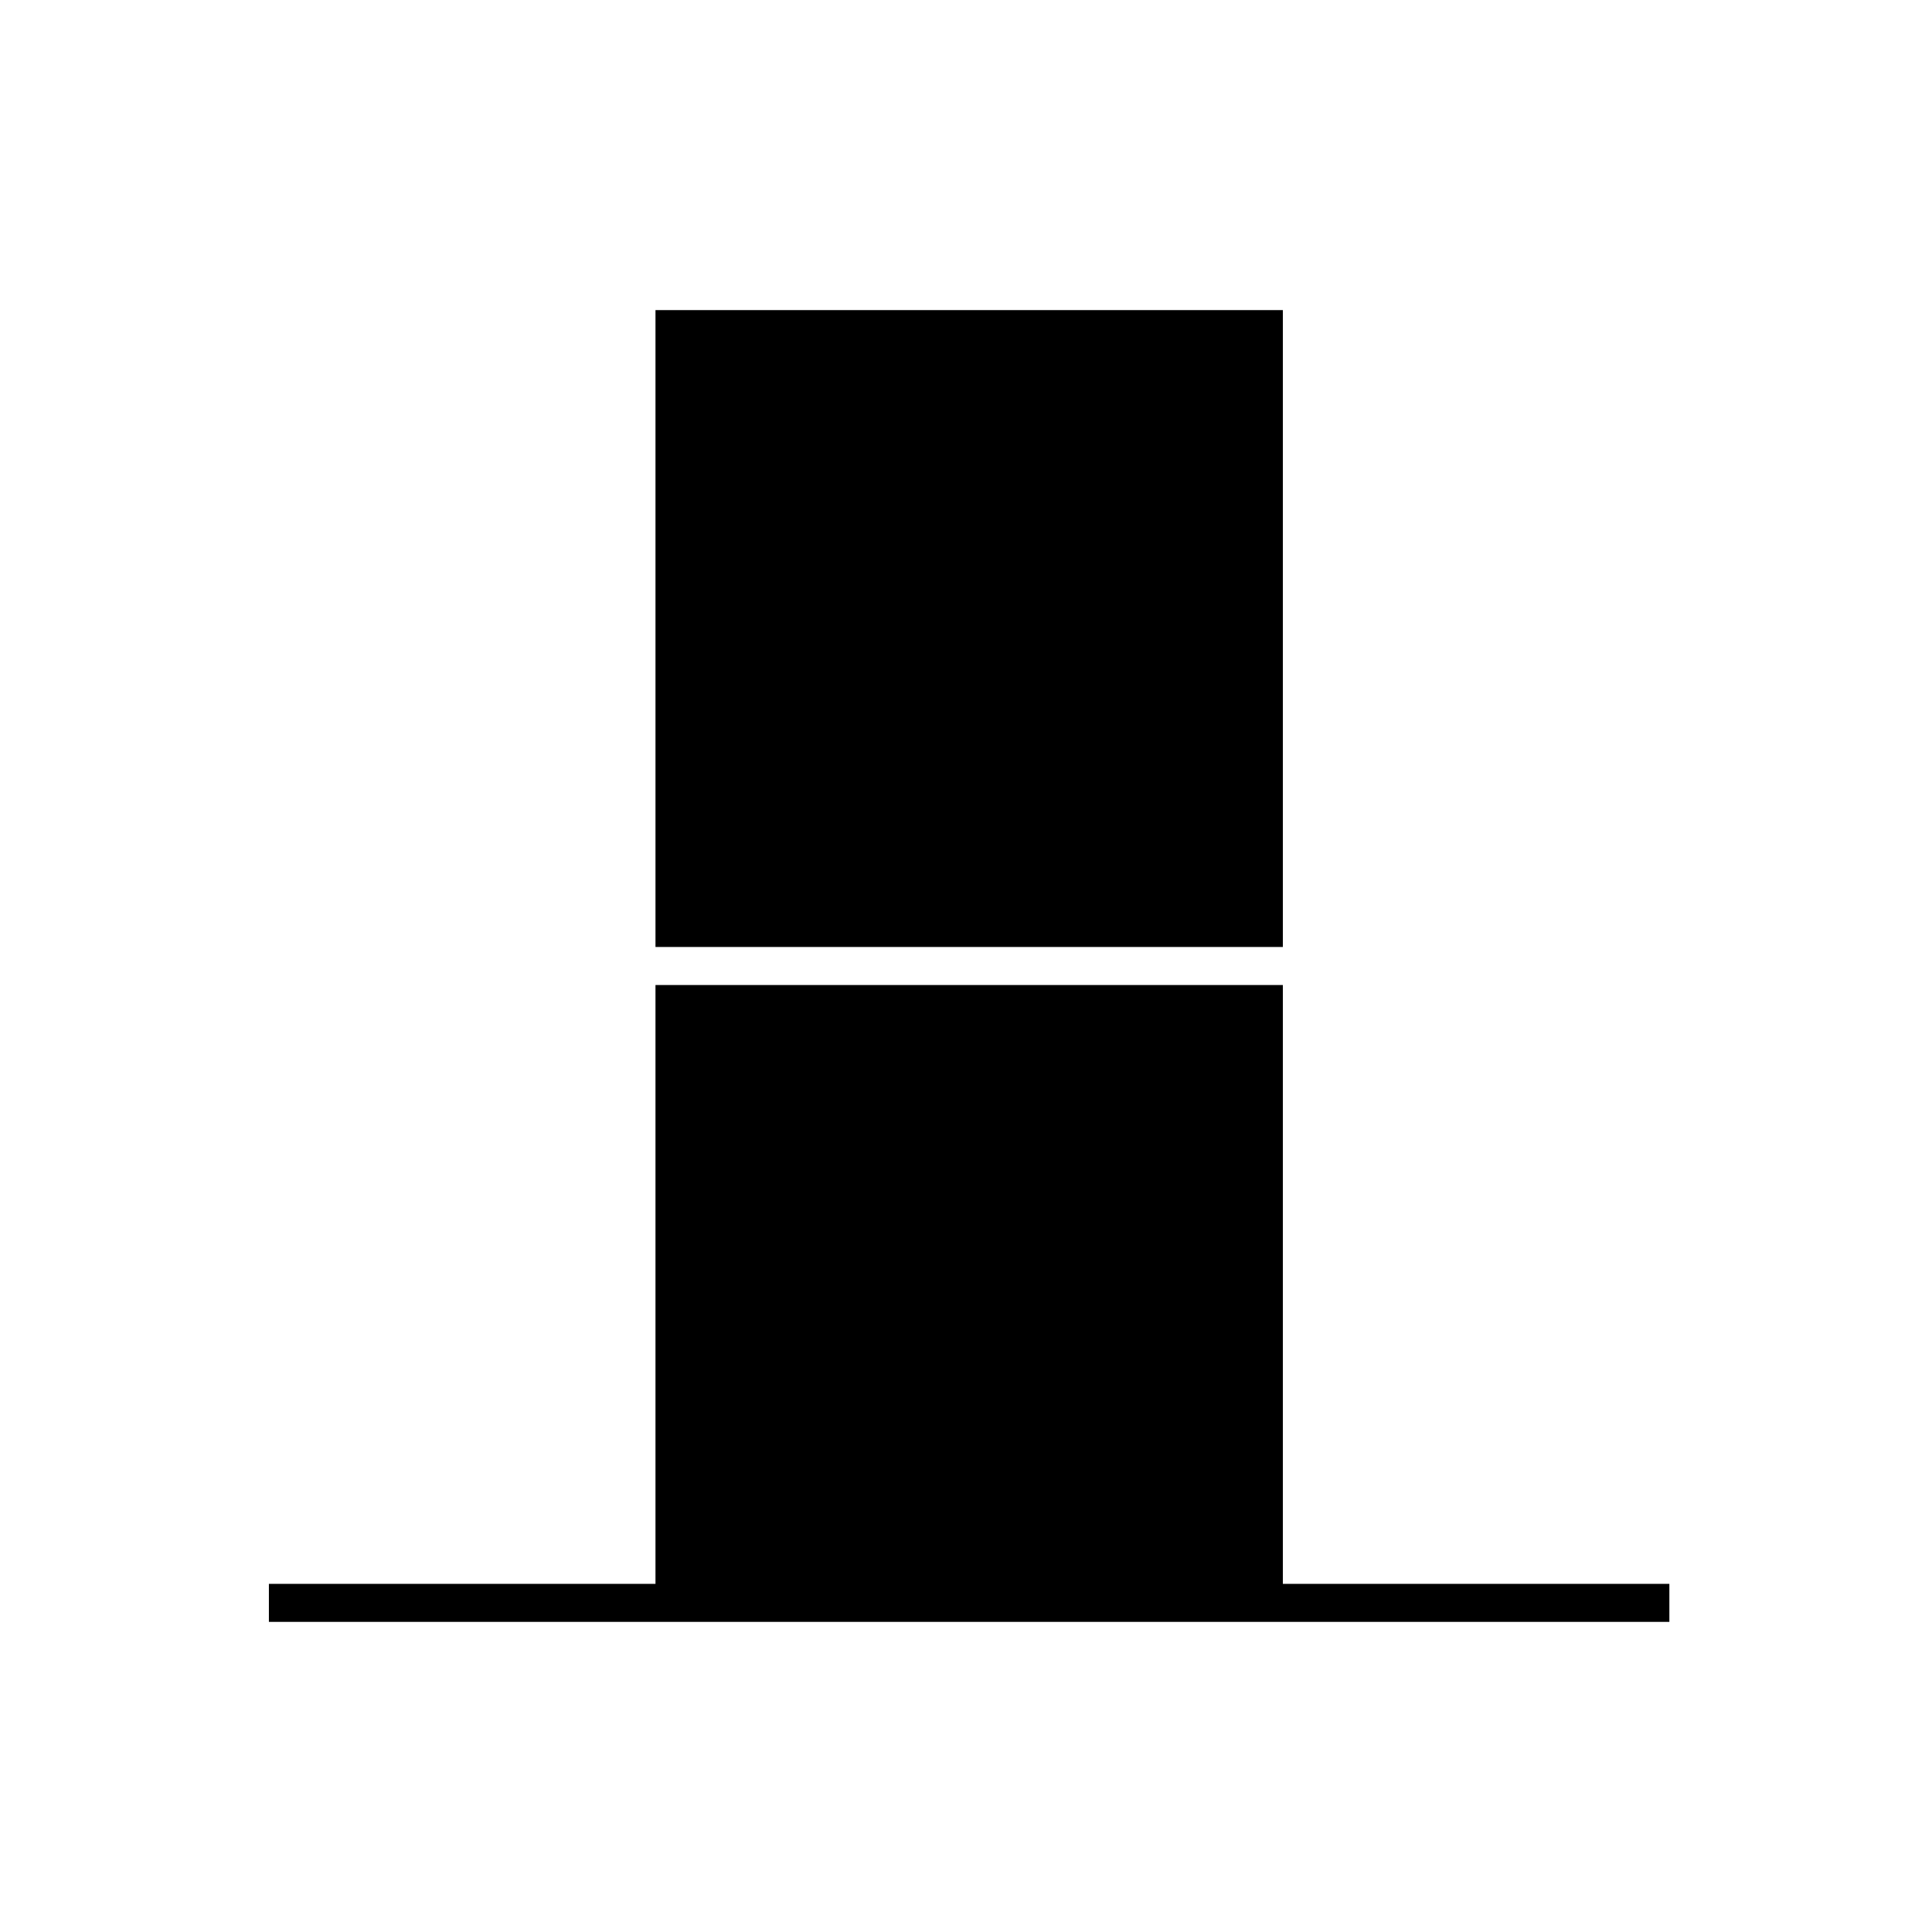
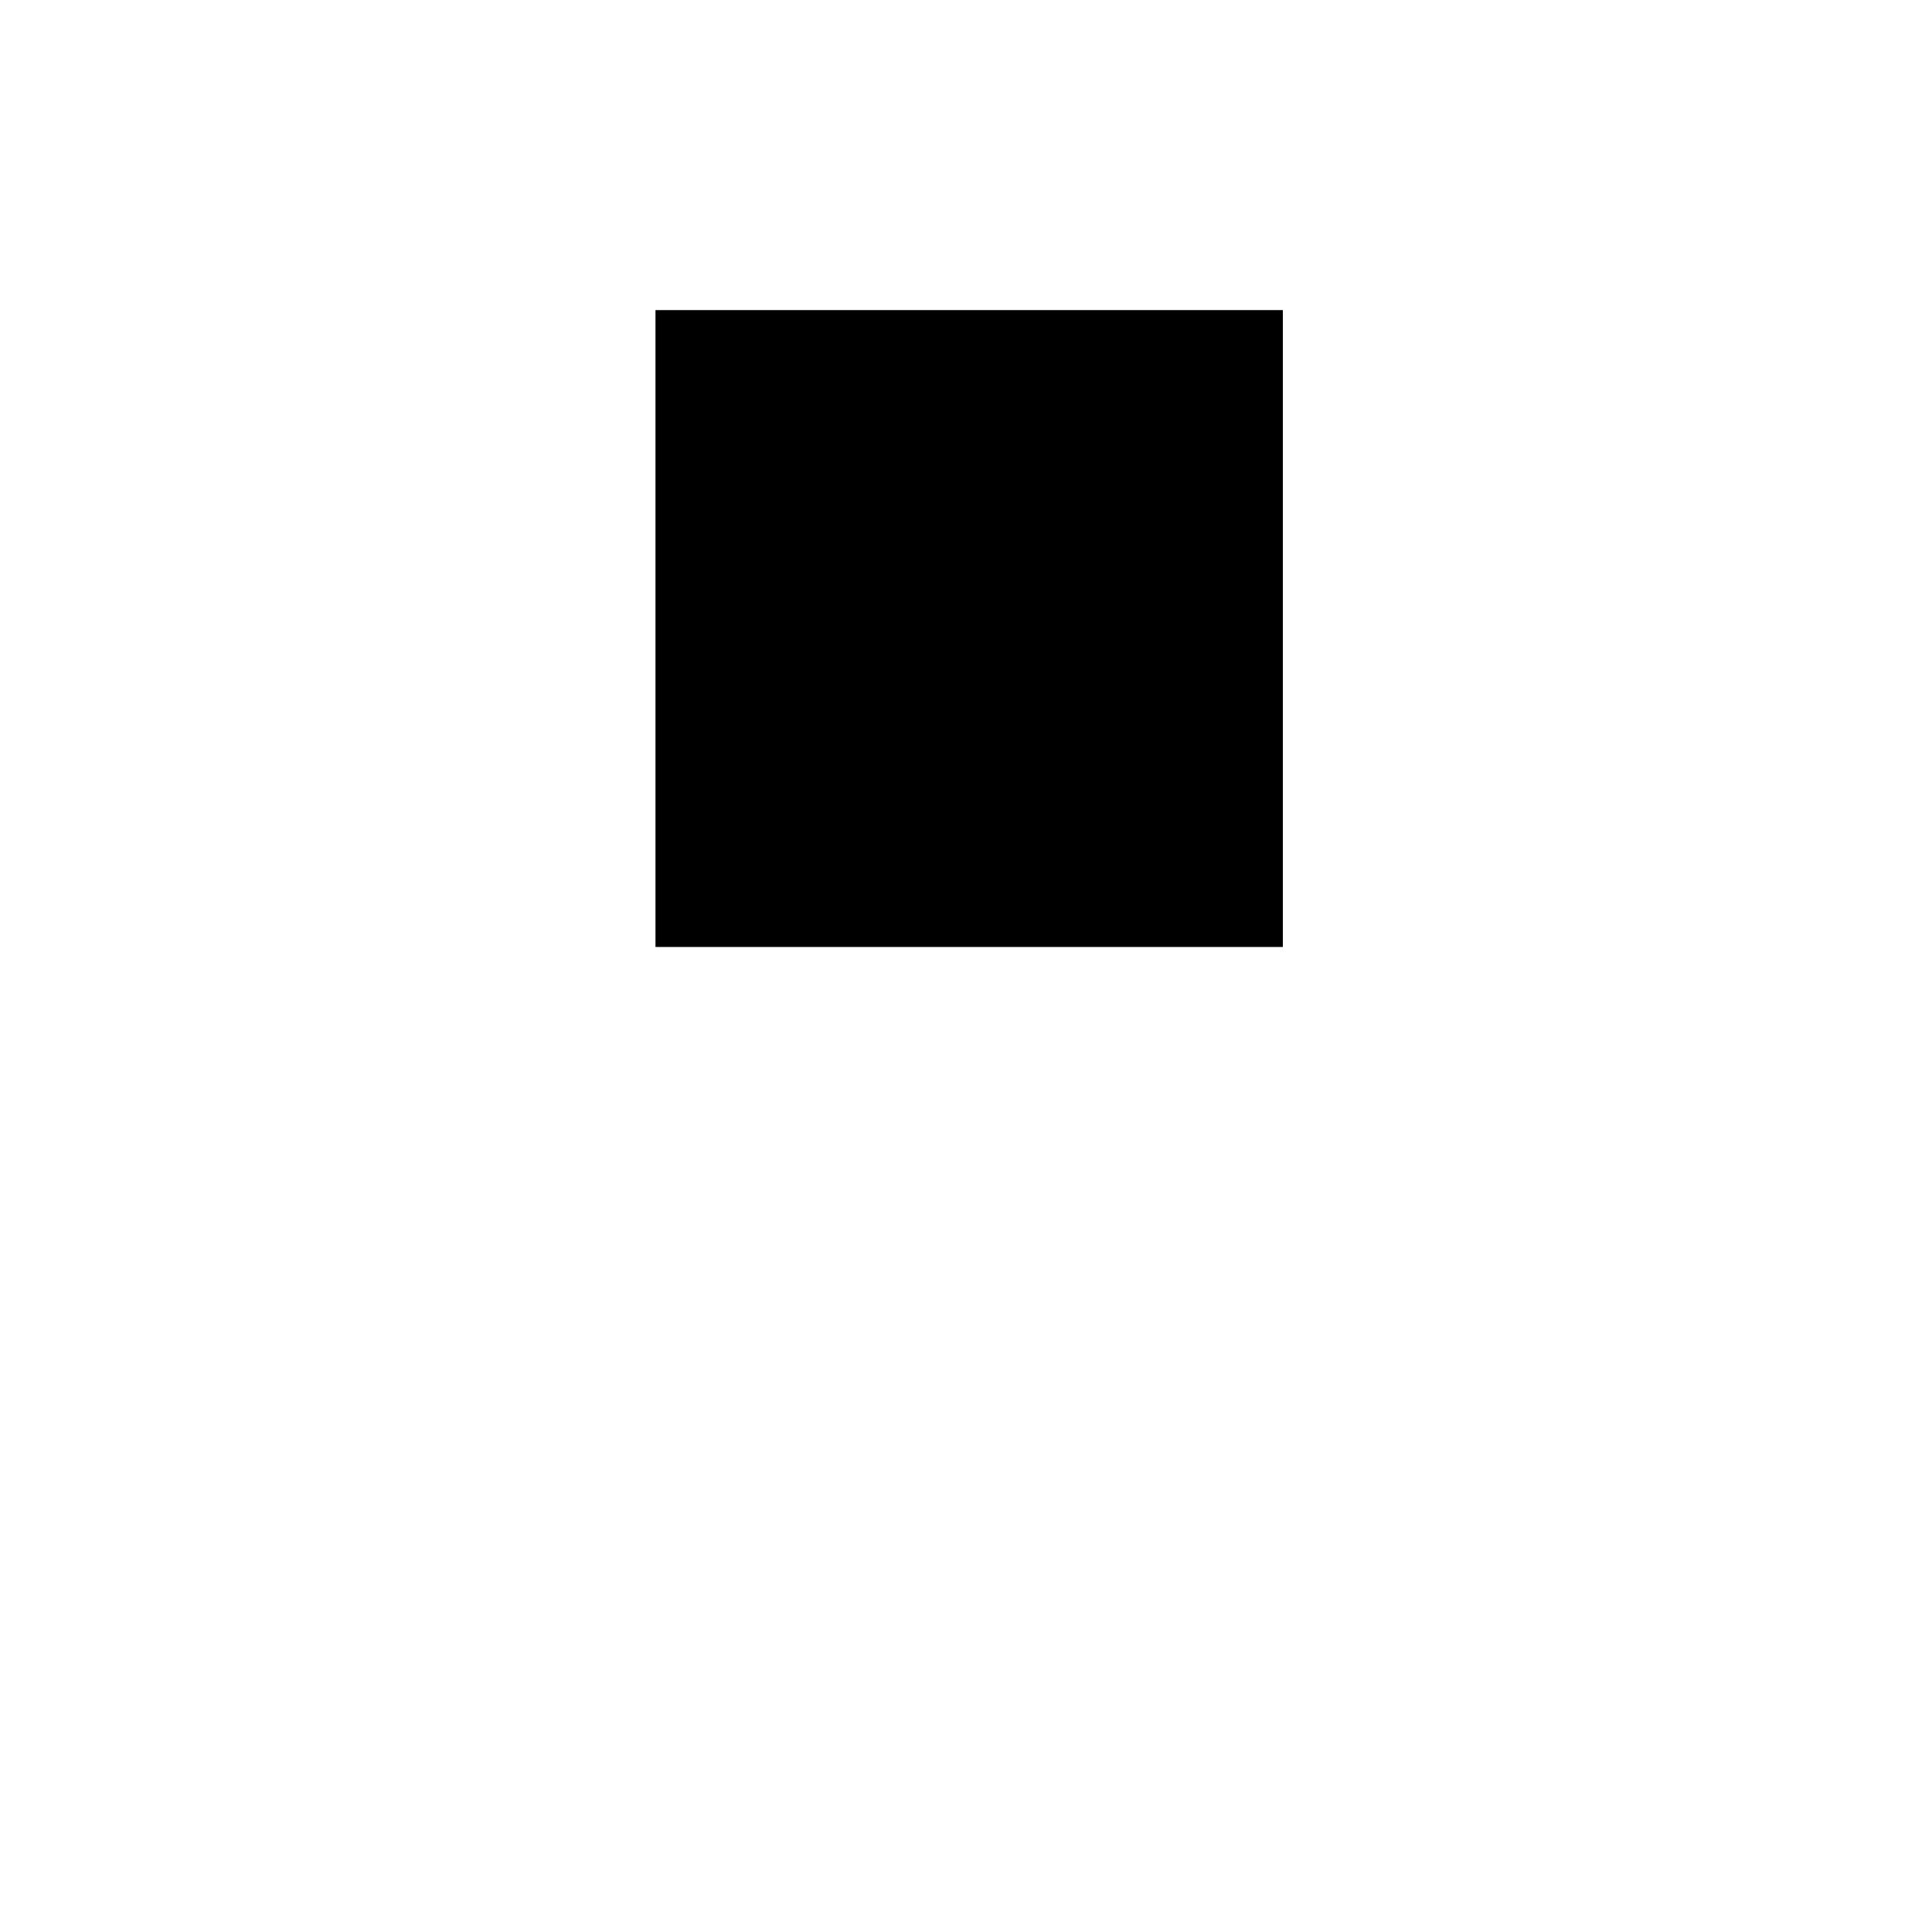
<svg xmlns="http://www.w3.org/2000/svg" fill="#000000" width="800px" height="800px" version="1.1" viewBox="144 144 512 512">
  <g>
    <path d="m317.71 226.18h166.26v168.78h-166.26z" />
-     <path d="m483.97 563.74v-158.7h-166.26v158.7h-102.45v10.074h371.14v-10.074z" />
  </g>
</svg>